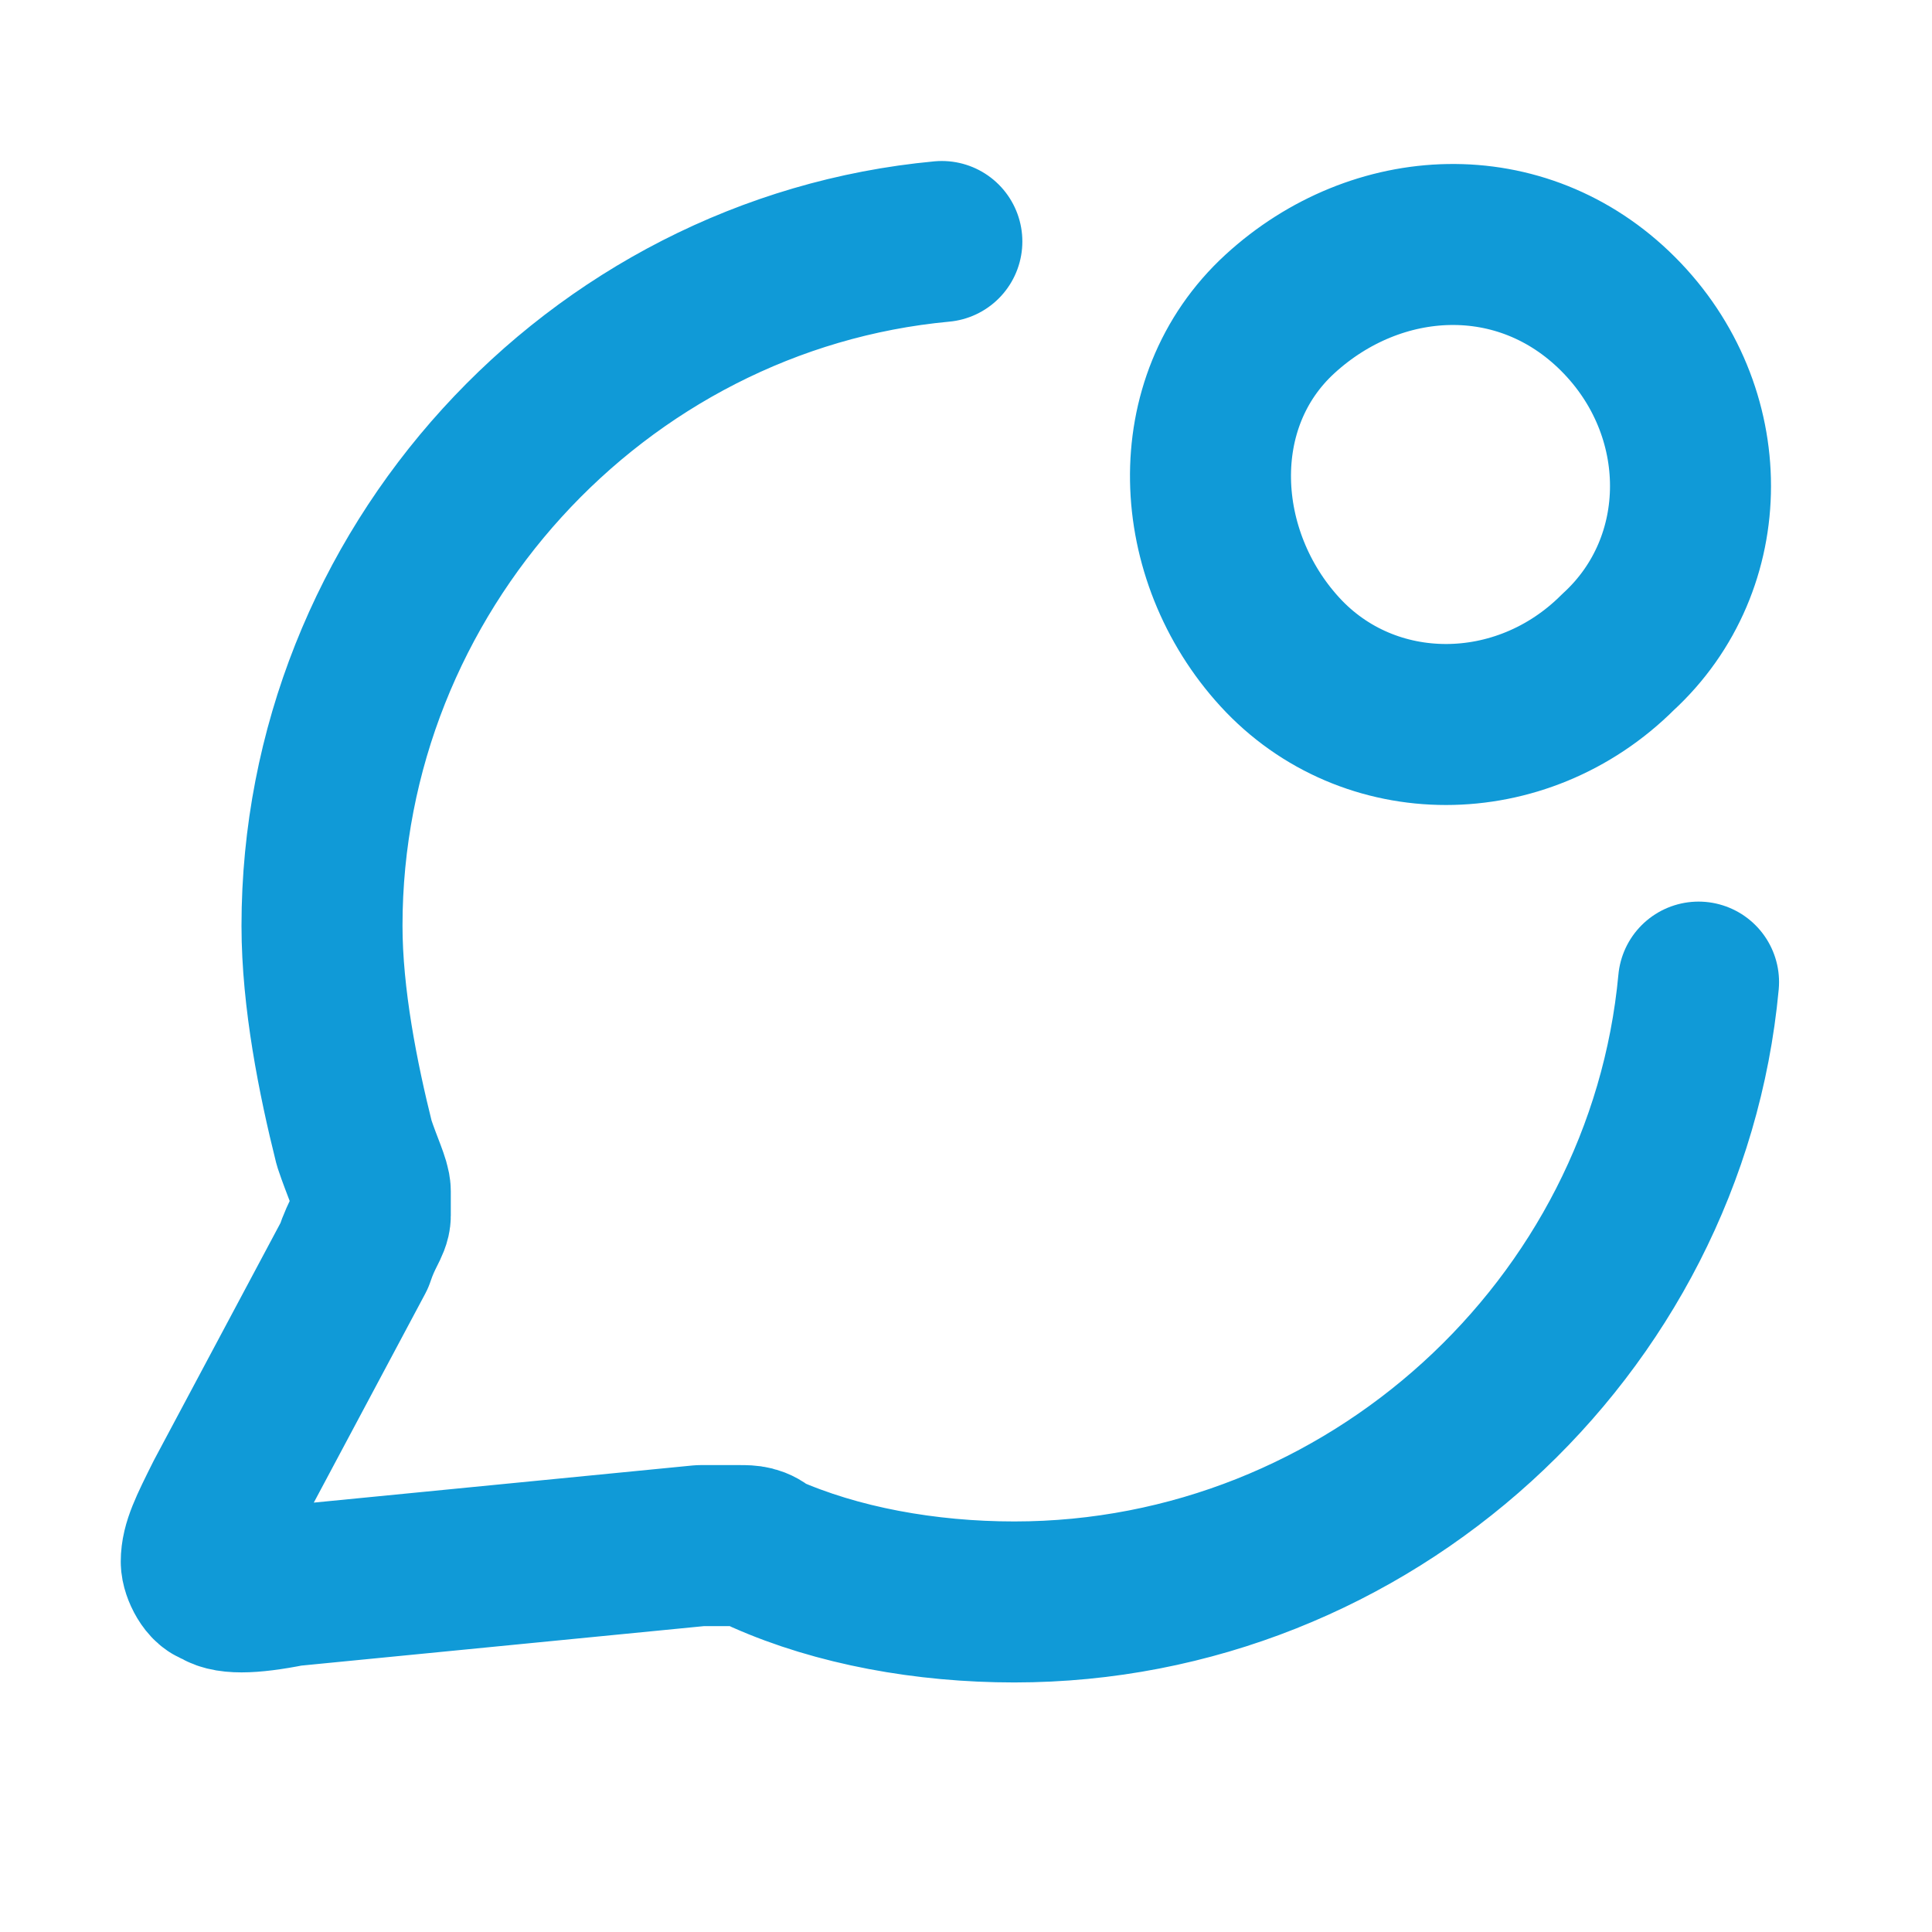
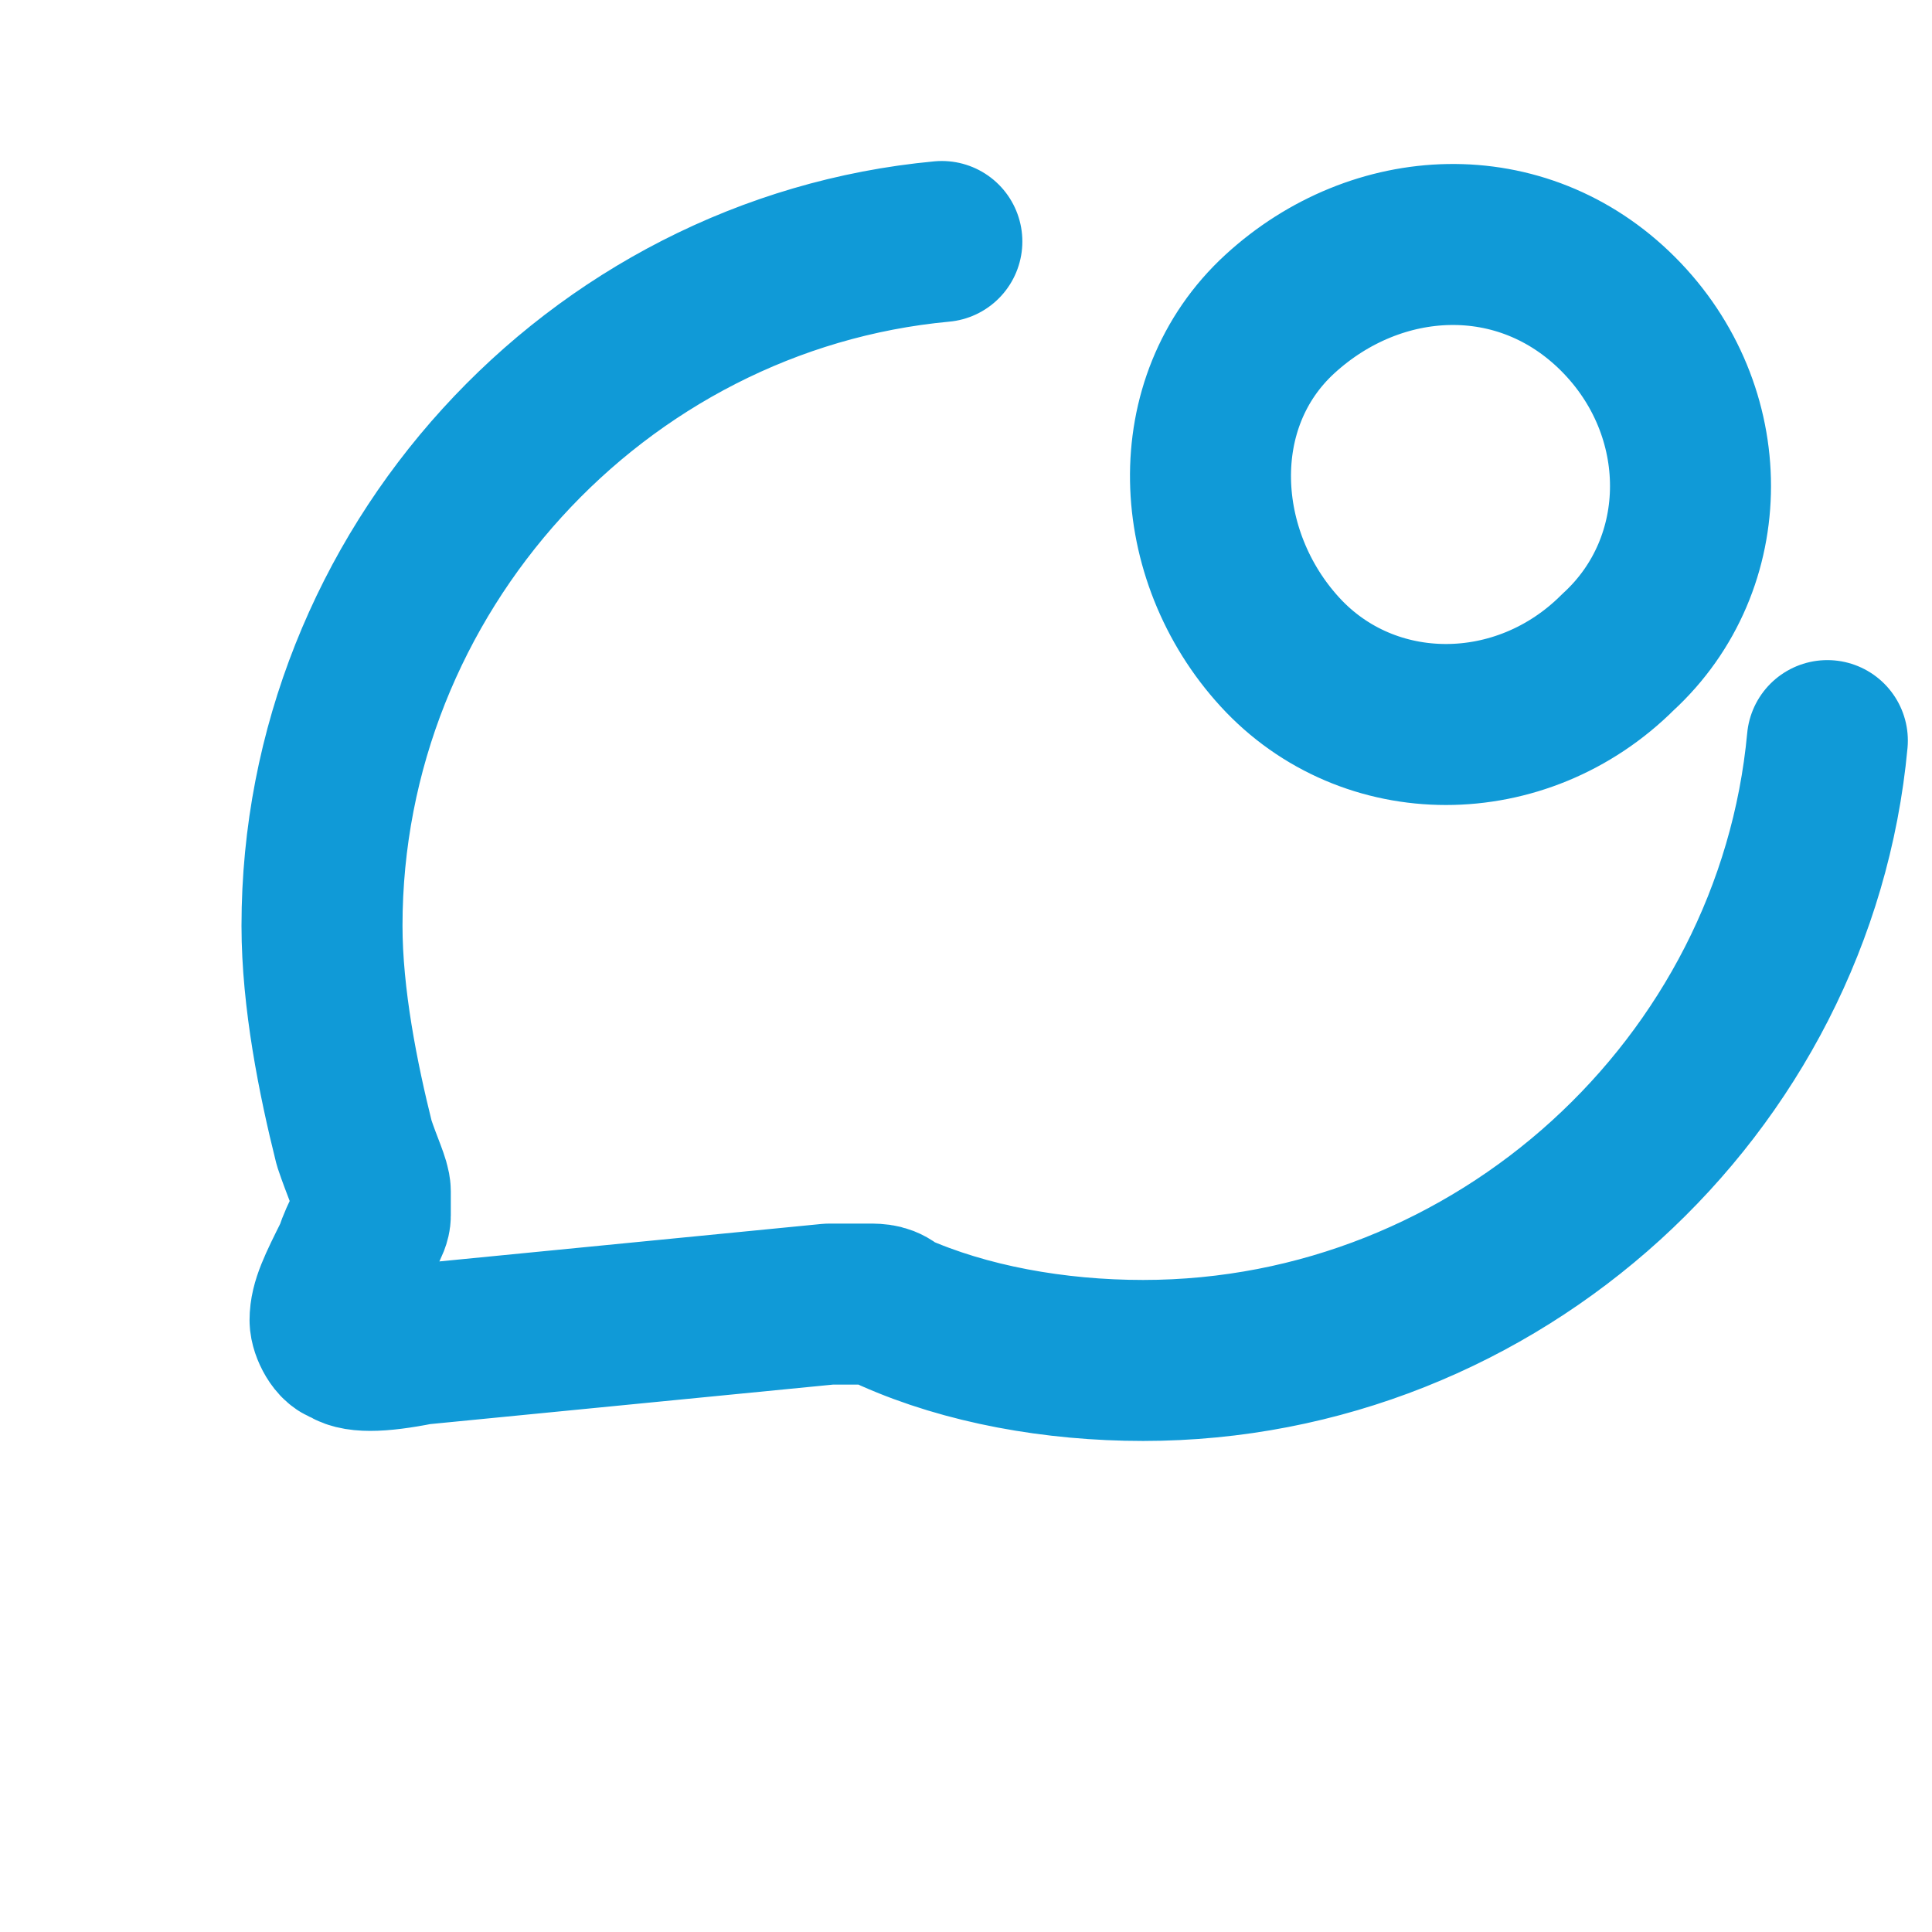
<svg xmlns="http://www.w3.org/2000/svg" version="1.1" id="Layer_1" x="0px" y="0px" viewBox="0 0 24 24" style="enable-background:new 0 0 24 24;" xml:space="preserve">
  <style type="text/css"> .st0{fill:none;stroke:#109AD7;stroke-width:2;stroke-linecap:round;stroke-linejoin:round;} </style>
-   <path class="st0" d="M11.7,3C7.4,3.4,4,7.1,4,11.5c0,0.9,0.2,1.9,0.4,2.7c0.1,0.3,0.2,0.5,0.2,0.6c0,0.1,0,0.2,0,0.3 c0,0.1-0.1,0.2-0.2,0.5l-1.6,3c-0.2,0.4-0.3,0.6-0.3,0.8c0,0.1,0.1,0.3,0.2,0.3c0.1,0.1,0.4,0.1,0.9,0l5.1-0.5c0.2,0,0.2,0,0.3,0 c0.1,0,0.1,0,0.2,0c0.1,0,0.2,0,0.3,0.1c0.9,0.4,2,0.6,3.1,0.6c4.4,0,8.1-3.4,8.5-7.7 M20.1,3.9c1.2,1.2,1.2,3.1,0,4.2 c-1.2,1.2-3.1,1.2-4.2,0s-1.2-3.1,0-4.2S18.9,2.7,20.1,3.9z" />
+   <path class="st0" d="M11.7,3C7.4,3.4,4,7.1,4,11.5c0,0.9,0.2,1.9,0.4,2.7c0.1,0.3,0.2,0.5,0.2,0.6c0,0.1,0,0.2,0,0.3 c0,0.1-0.1,0.2-0.2,0.5c-0.2,0.4-0.3,0.6-0.3,0.8c0,0.1,0.1,0.3,0.2,0.3c0.1,0.1,0.4,0.1,0.9,0l5.1-0.5c0.2,0,0.2,0,0.3,0 c0.1,0,0.1,0,0.2,0c0.1,0,0.2,0,0.3,0.1c0.9,0.4,2,0.6,3.1,0.6c4.4,0,8.1-3.4,8.5-7.7 M20.1,3.9c1.2,1.2,1.2,3.1,0,4.2 c-1.2,1.2-3.1,1.2-4.2,0s-1.2-3.1,0-4.2S18.9,2.7,20.1,3.9z" />
</svg>